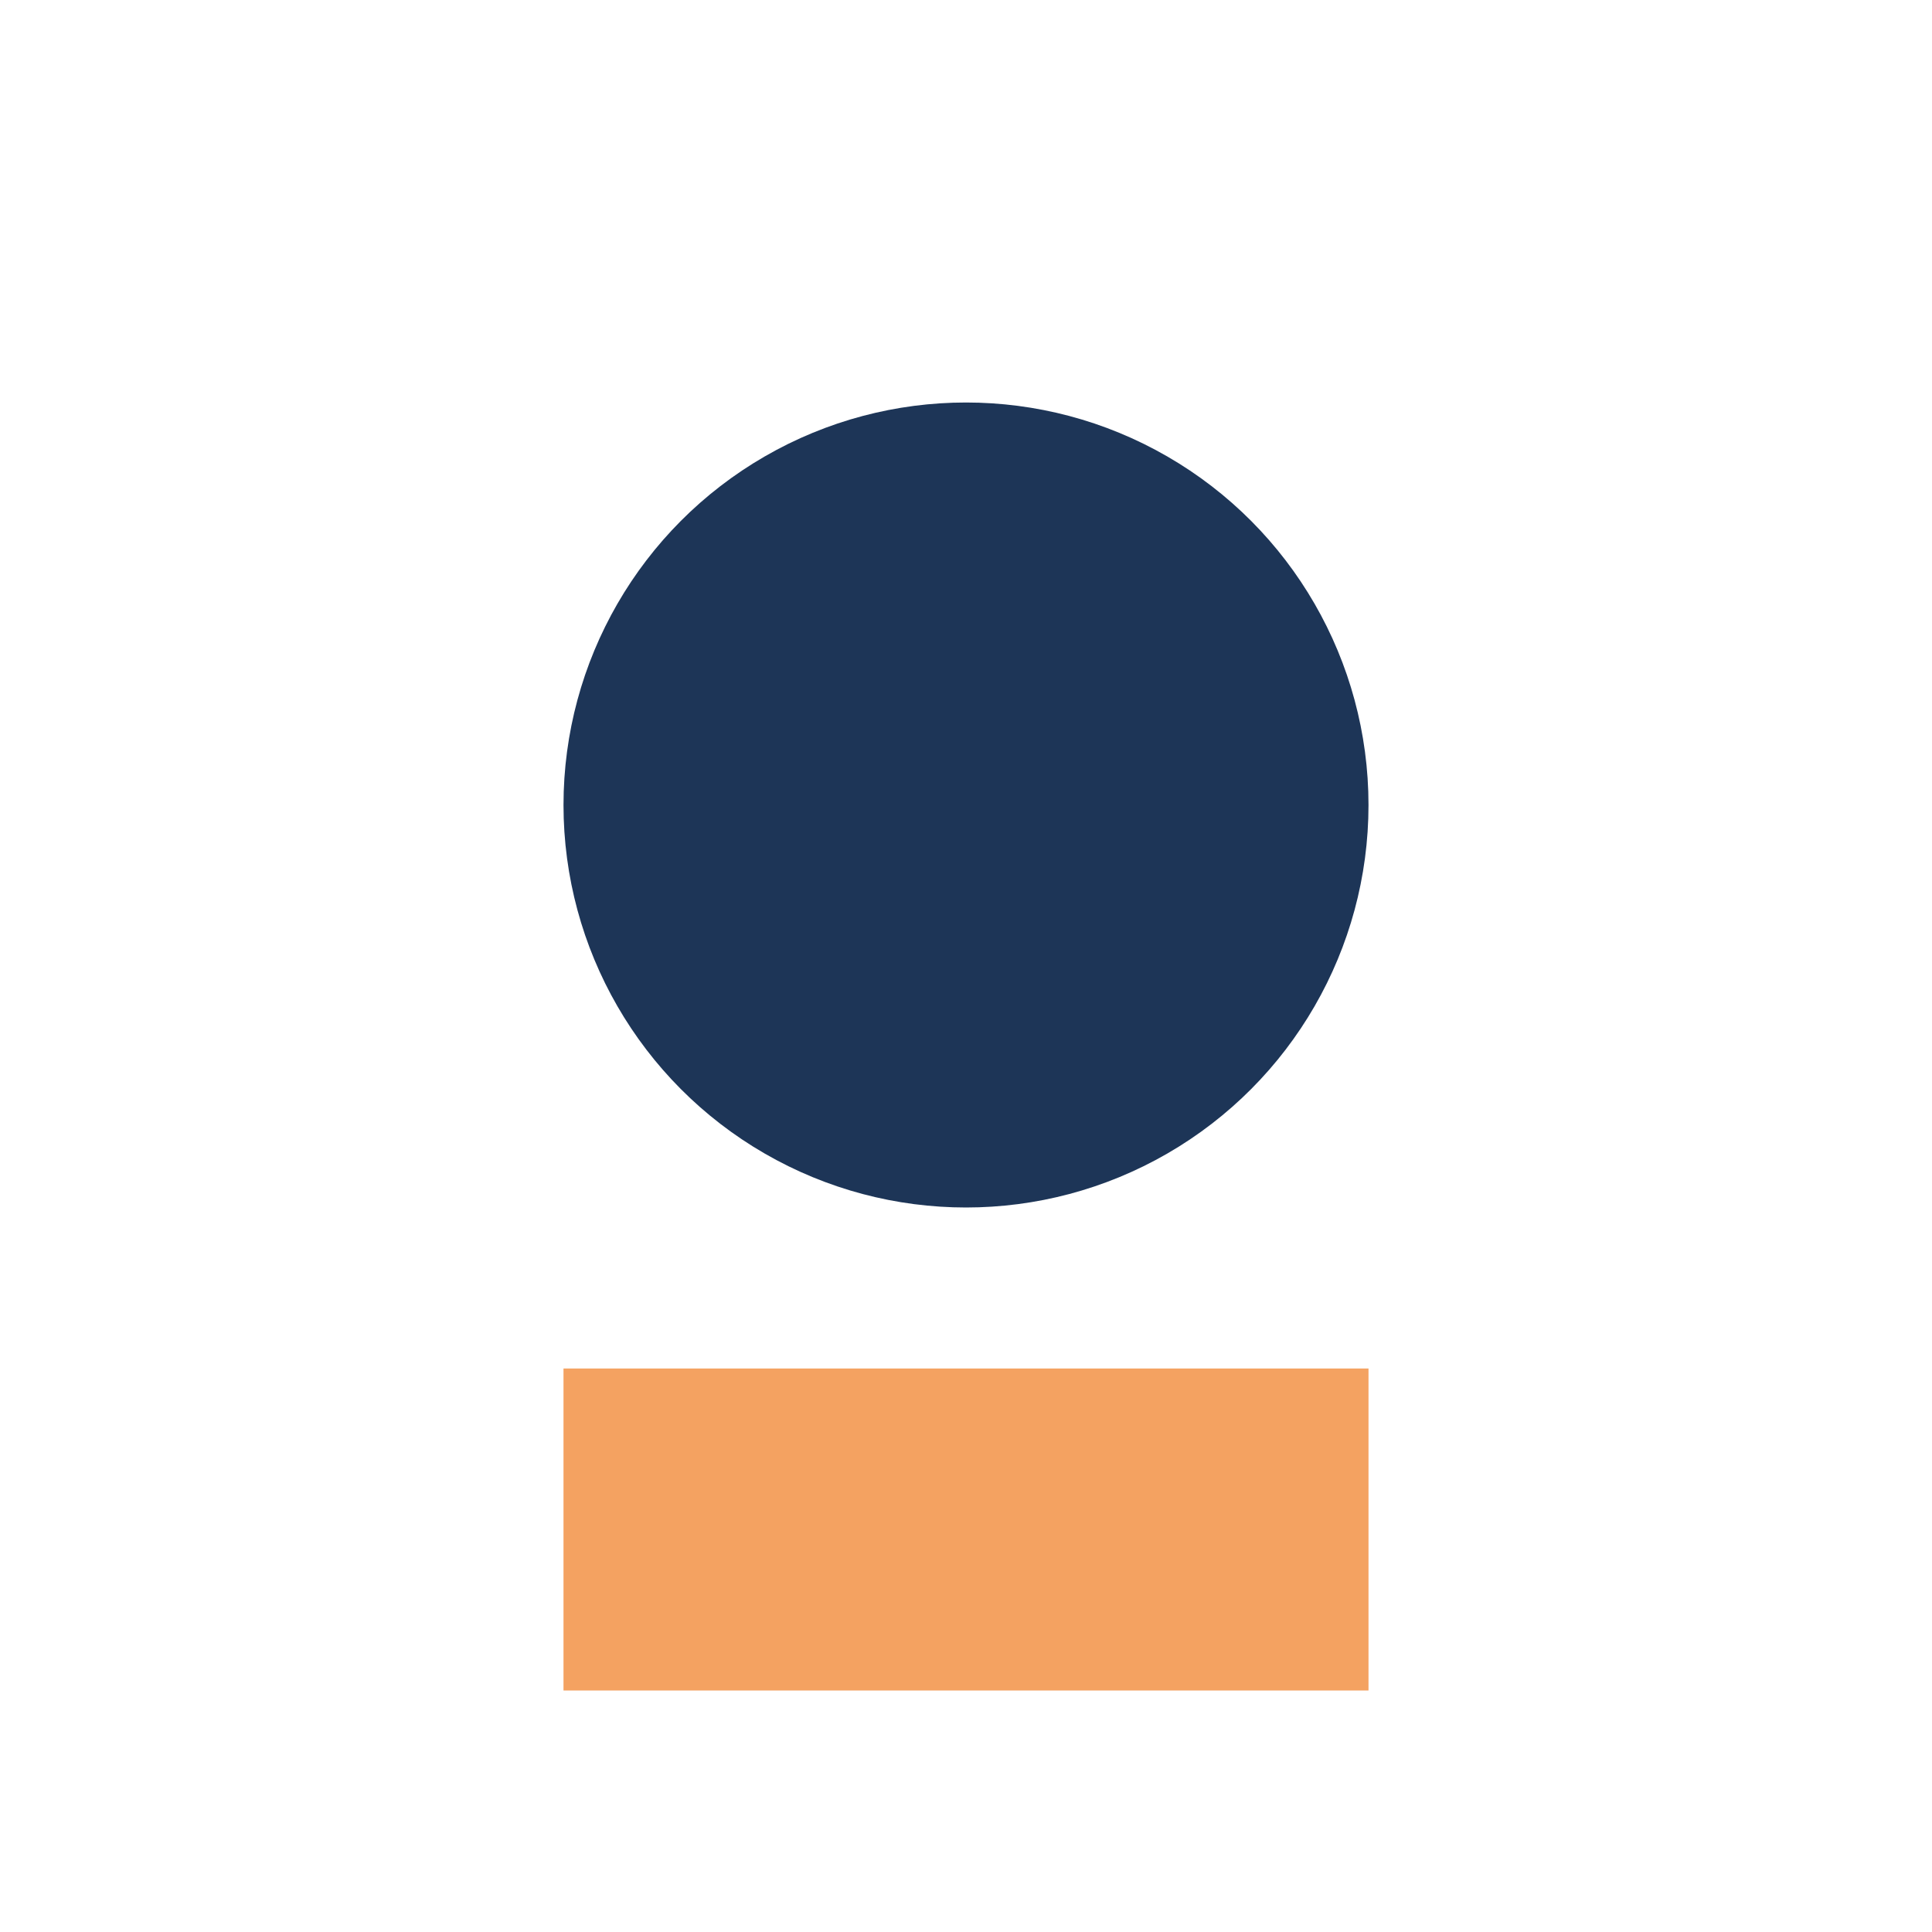
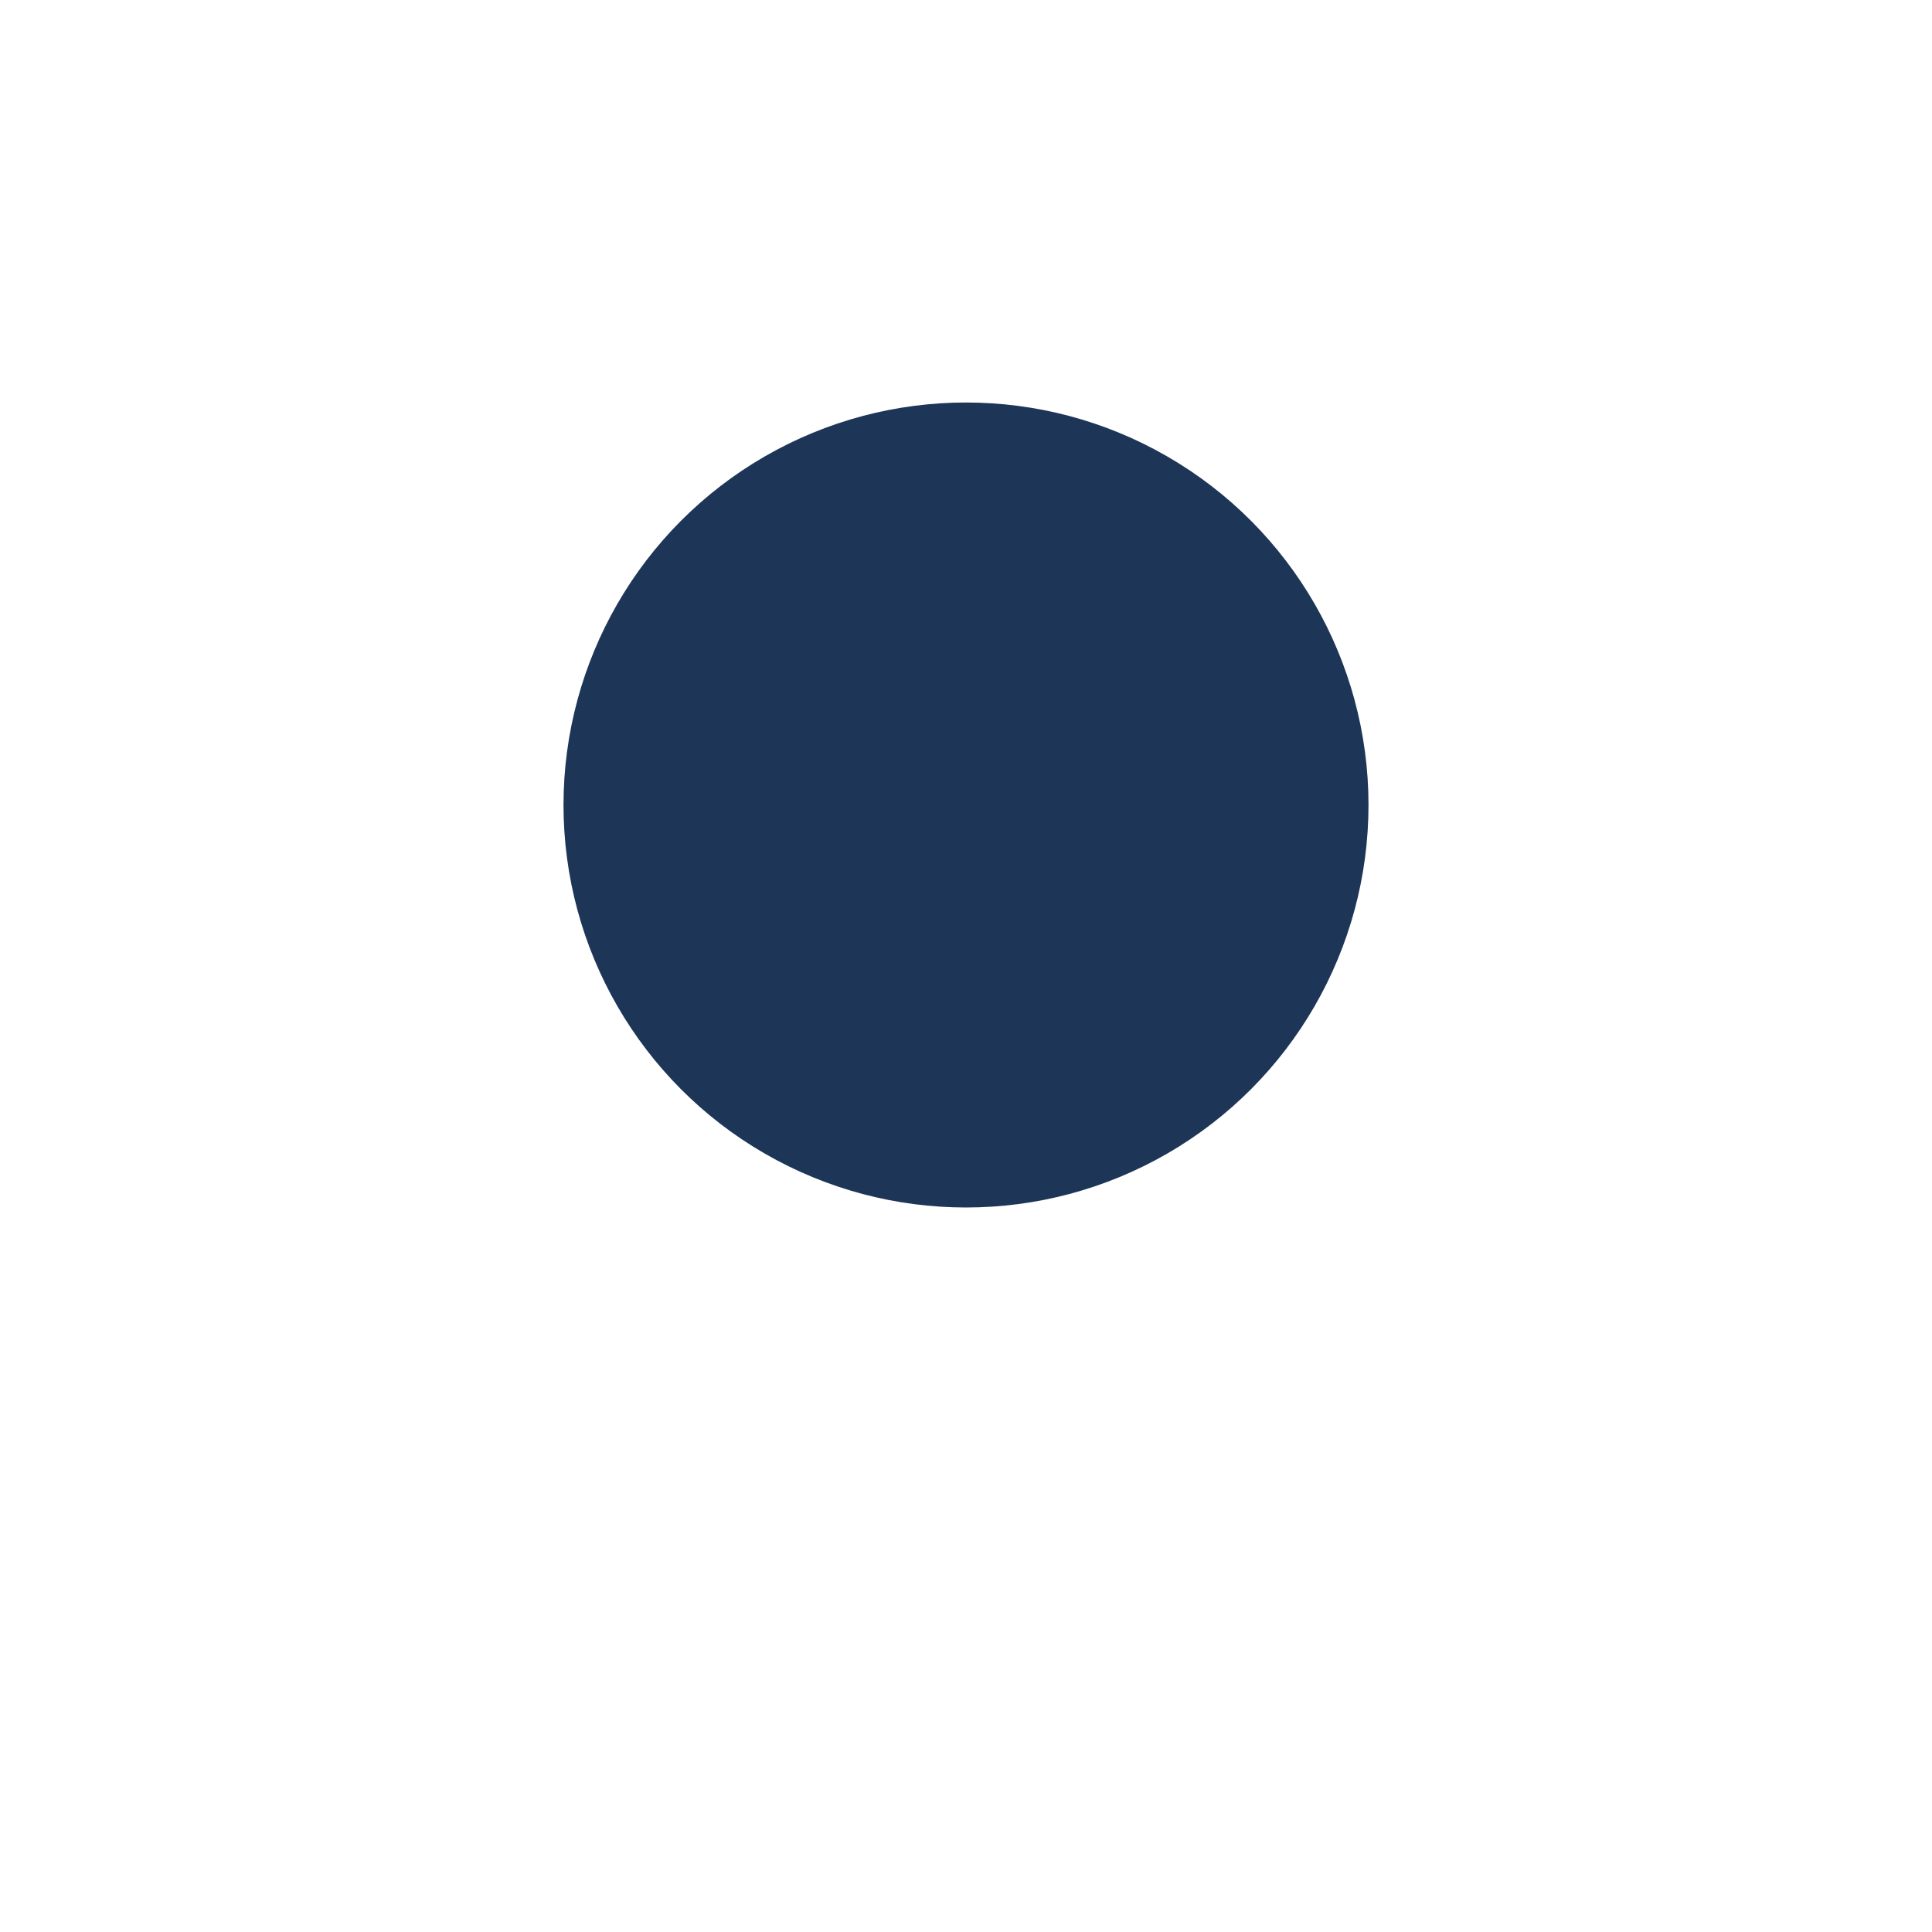
<svg xmlns="http://www.w3.org/2000/svg" width="24" height="24" viewBox="0 0 24 24">
  <circle cx="12" cy="10" r="5" fill="#1D3557" />
-   <rect x="7" y="17" width="10" height="4" fill="#F4A261" />
</svg>